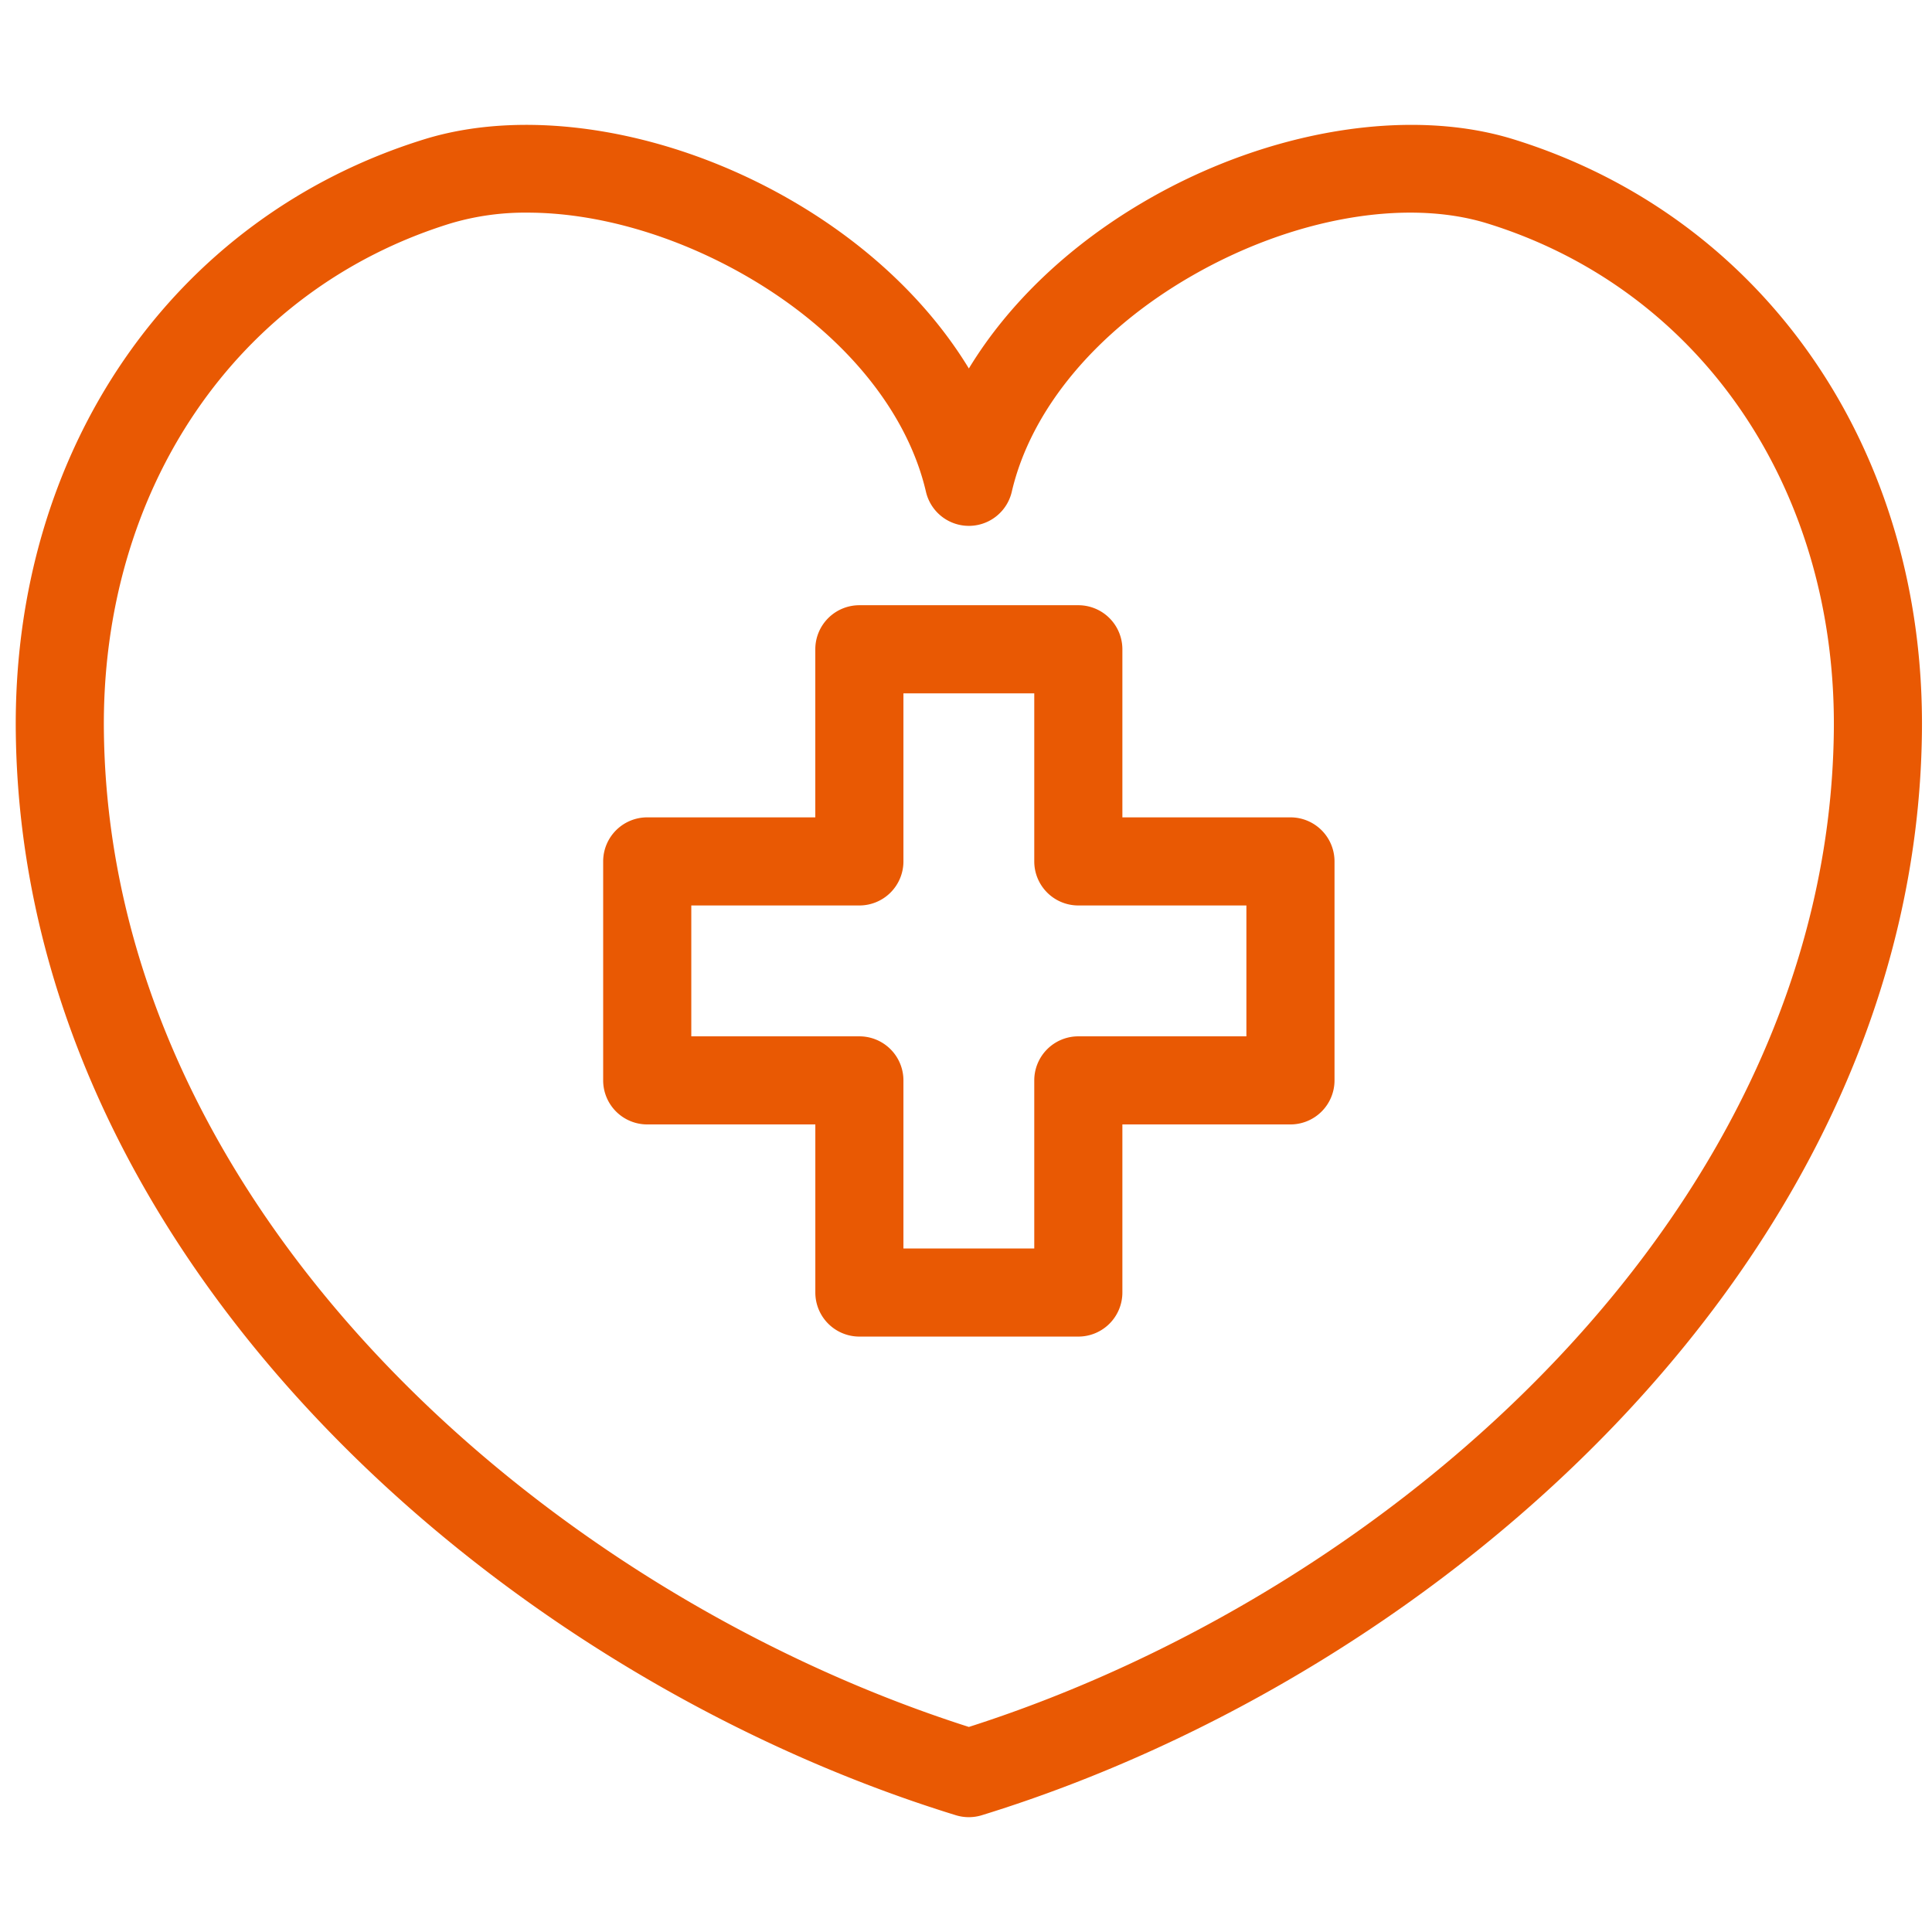
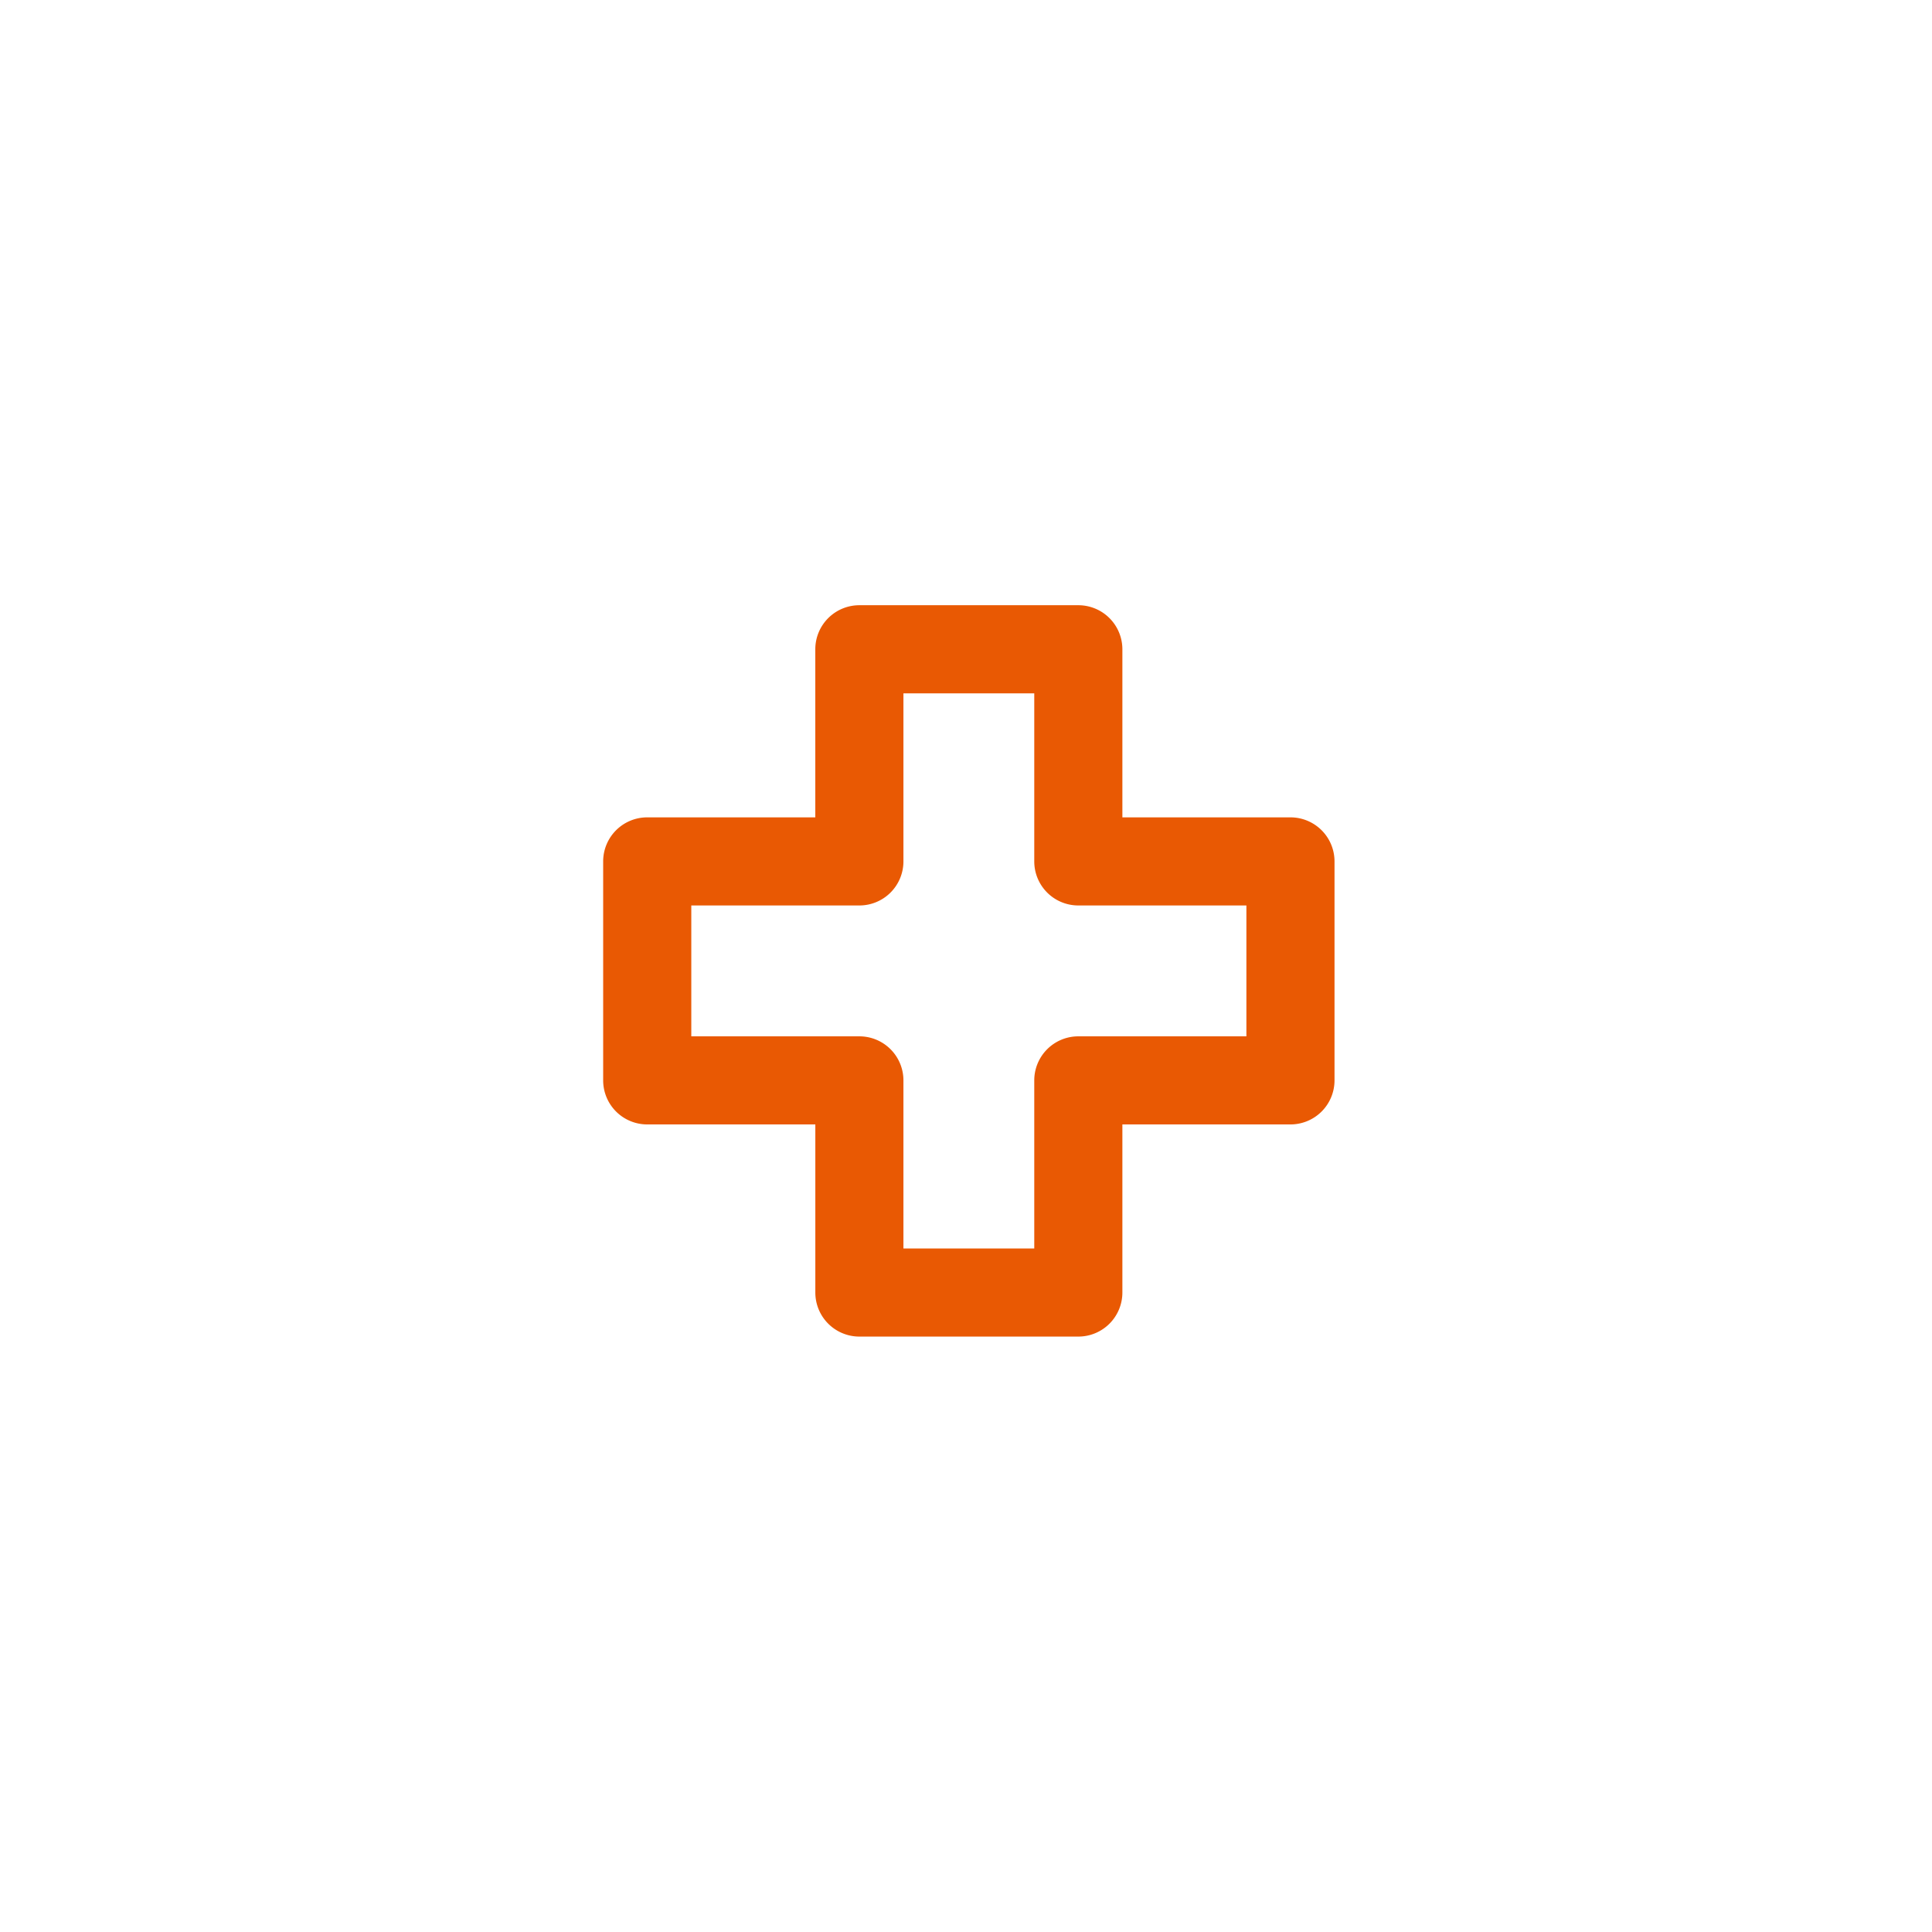
<svg xmlns="http://www.w3.org/2000/svg" width="300" height="300">
  <defs>
    <style>.b{fill:#e95903}</style>
  </defs>
-   <path style="fill:none" d="M.445.779h300v300h-300z" />
-   <path class="b" d="M150.444 282.169a6.865 6.865 0 0 1-2.013-.3C76.674 259.762 3.491 194.949 2.454 113.841c-.562-43.906 24.337-80.1 63.433-92.214 16.218-5.019 37.932-1.458 56.679 9.3 12.058 6.916 21.668 16.073 27.878 26.289 6.211-10.22 15.821-19.373 27.879-26.291 18.751-10.756 40.468-14.314 56.678-9.3C274.1 33.738 299 69.935 298.436 113.84c-1.038 81.109-74.221 145.921-145.979 168.026a6.855 6.855 0 0 1-2.013.303ZM81.9 33.018A40.518 40.518 0 0 0 69.936 34.7C36.77 44.97 15.652 75.968 16.133 113.665c.944 73.82 67.94 133.279 134.311 154.494 66.372-21.215 133.369-80.674 134.311-154.493.481-37.7-20.637-68.7-53.8-78.97-12.7-3.935-30.261-.834-45.821 8.1-14.827 8.504-25.044 20.739-28.027 33.568a6.84 6.84 0 0 1-13.325 0c-2.984-12.829-13.2-25.066-28.023-33.572-11.1-6.369-23.218-9.774-33.859-9.774Z" />
  <path class="b" d="M167.445 207.544h-34a6.84 6.84 0 0 1-6.841-6.84V174.6H100.5a6.84 6.84 0 0 1-6.841-6.84v-34a6.841 6.841 0 0 1 6.841-6.841h26.1v-26.1a6.84 6.84 0 0 1 6.841-6.84h34a6.84 6.84 0 0 1 6.841 6.84v26.1h26.1a6.841 6.841 0 0 1 6.841 6.841v34a6.84 6.84 0 0 1-6.841 6.84h-26.1v26.1a6.84 6.84 0 0 1-6.837 6.844Zm-27.161-13.681H160.6v-26.1a6.84 6.84 0 0 1 6.84-6.841h26.1V140.6h-26.1a6.84 6.84 0 0 1-6.84-6.84v-26.1h-20.316v26.1a6.84 6.84 0 0 1-6.84 6.84h-26.1v20.322h26.1a6.84 6.84 0 0 1 6.84 6.841Z" />
</svg>